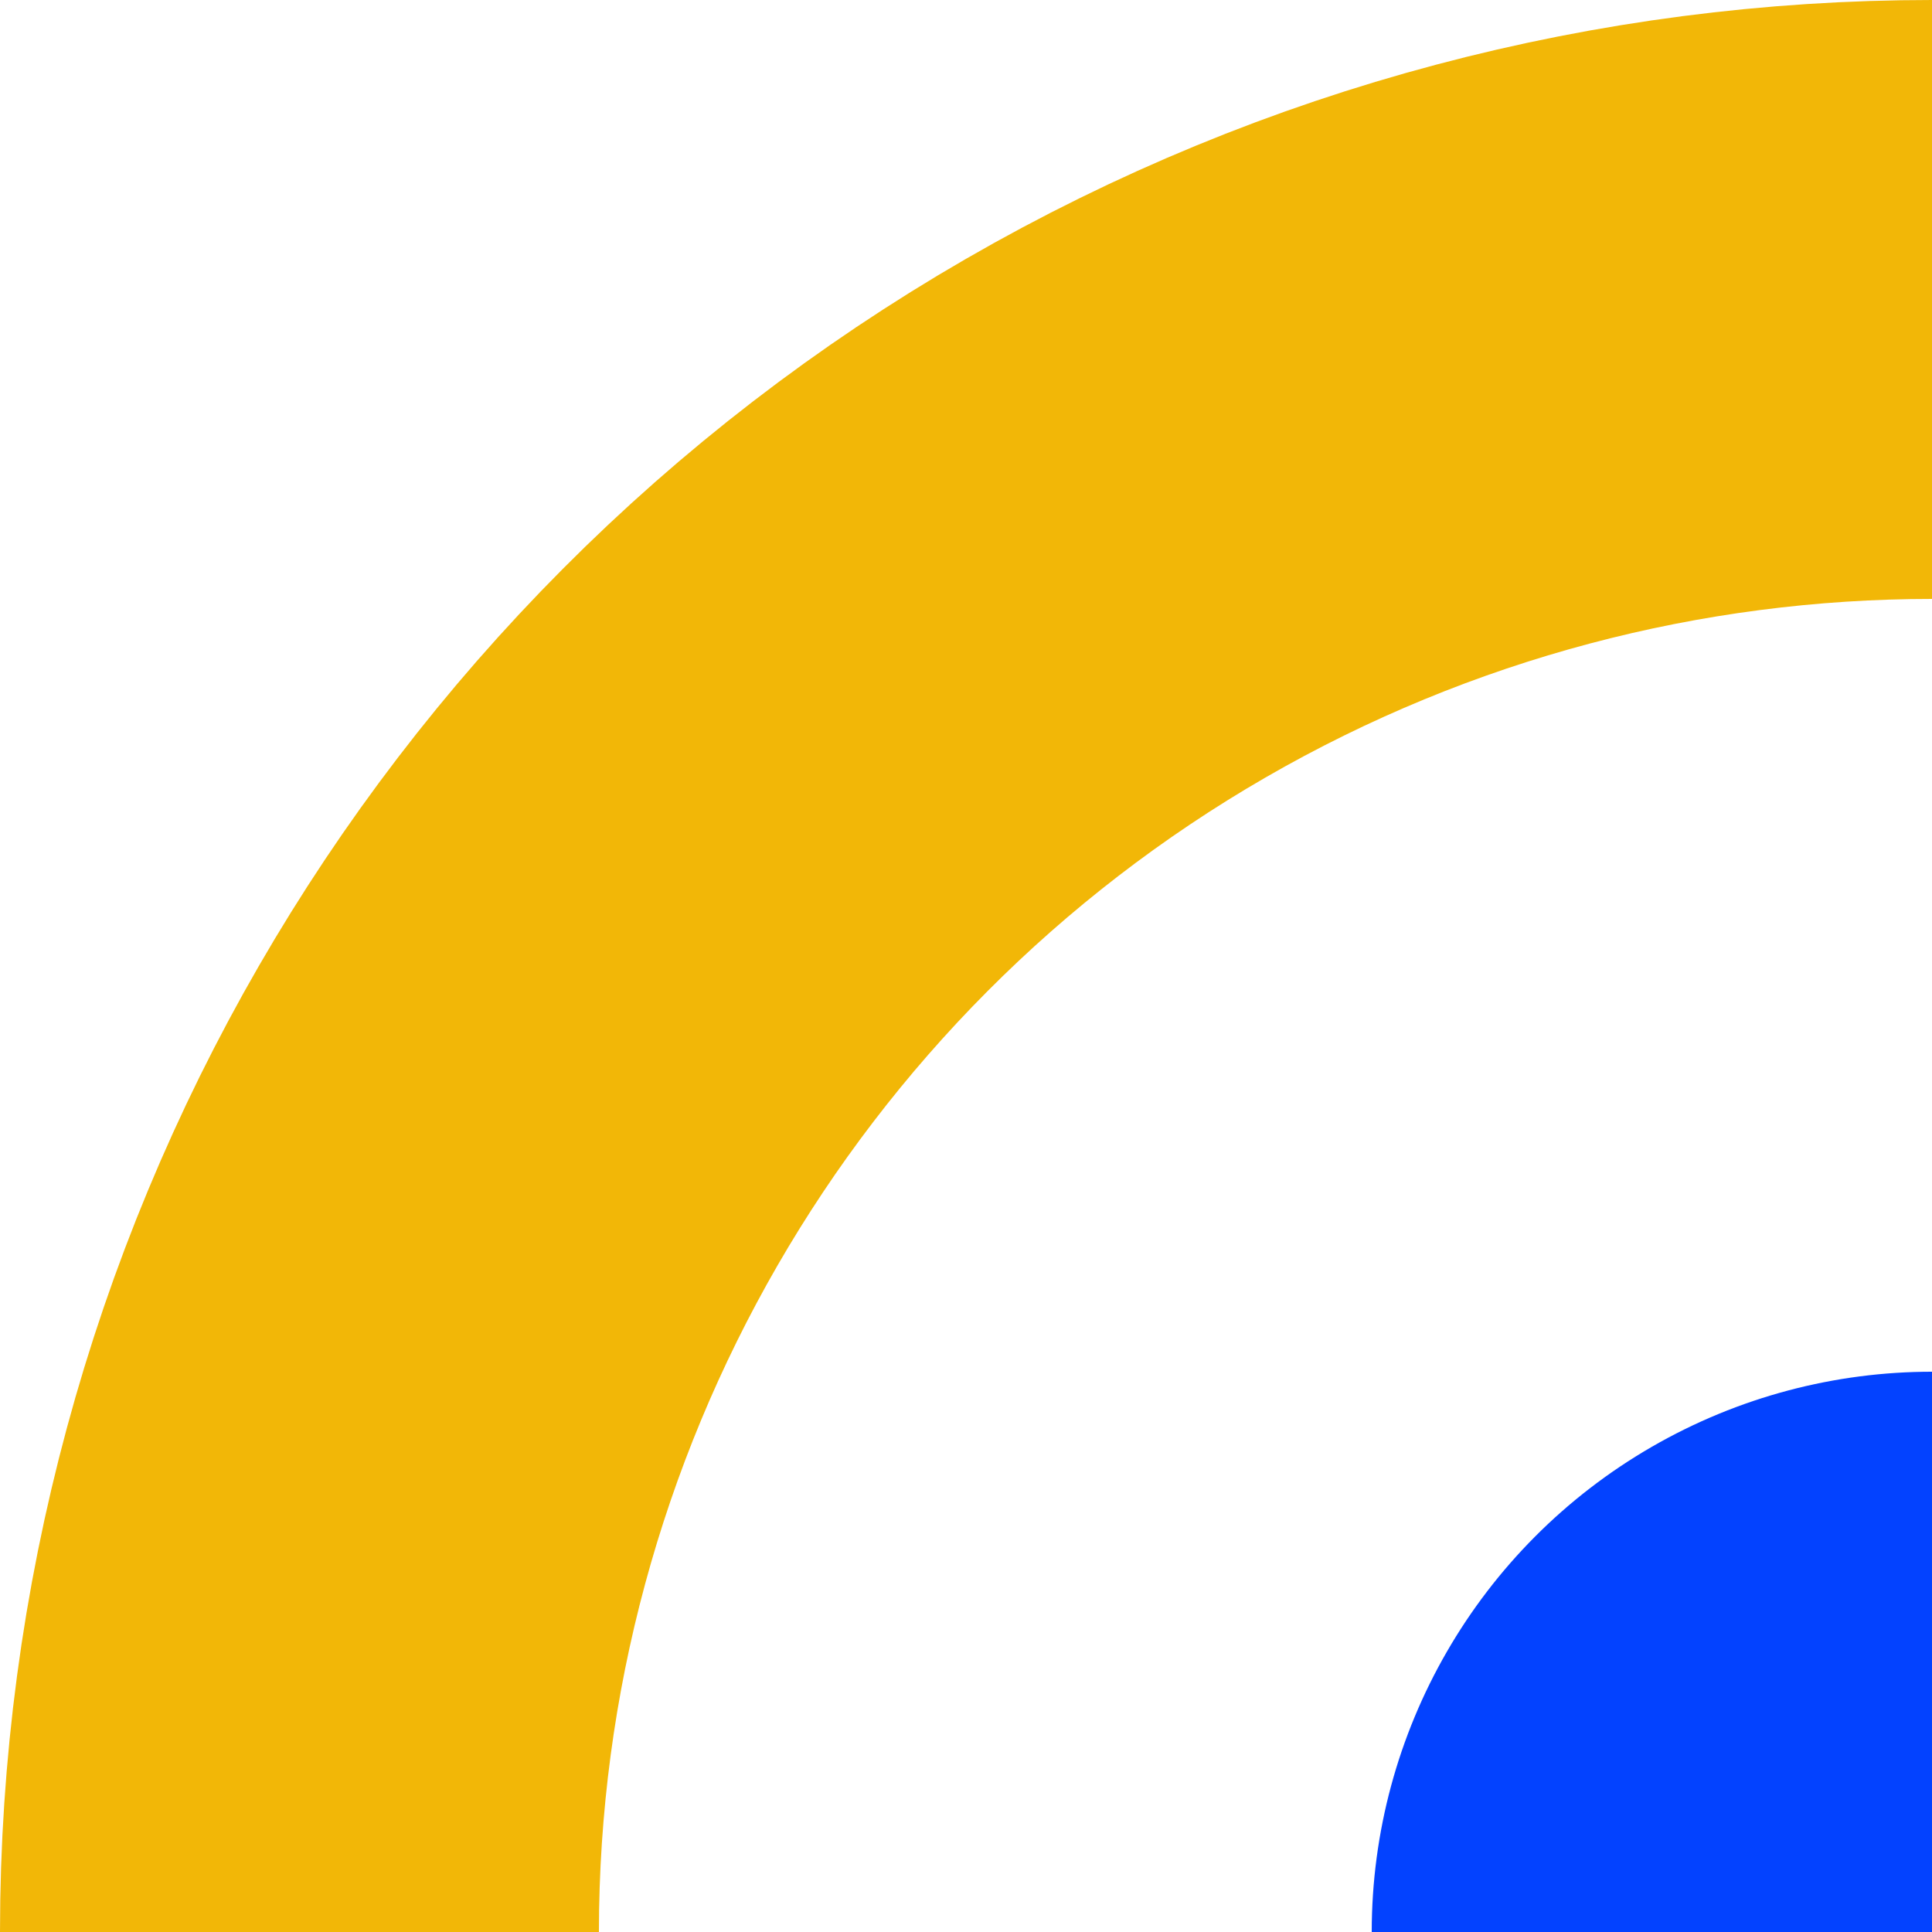
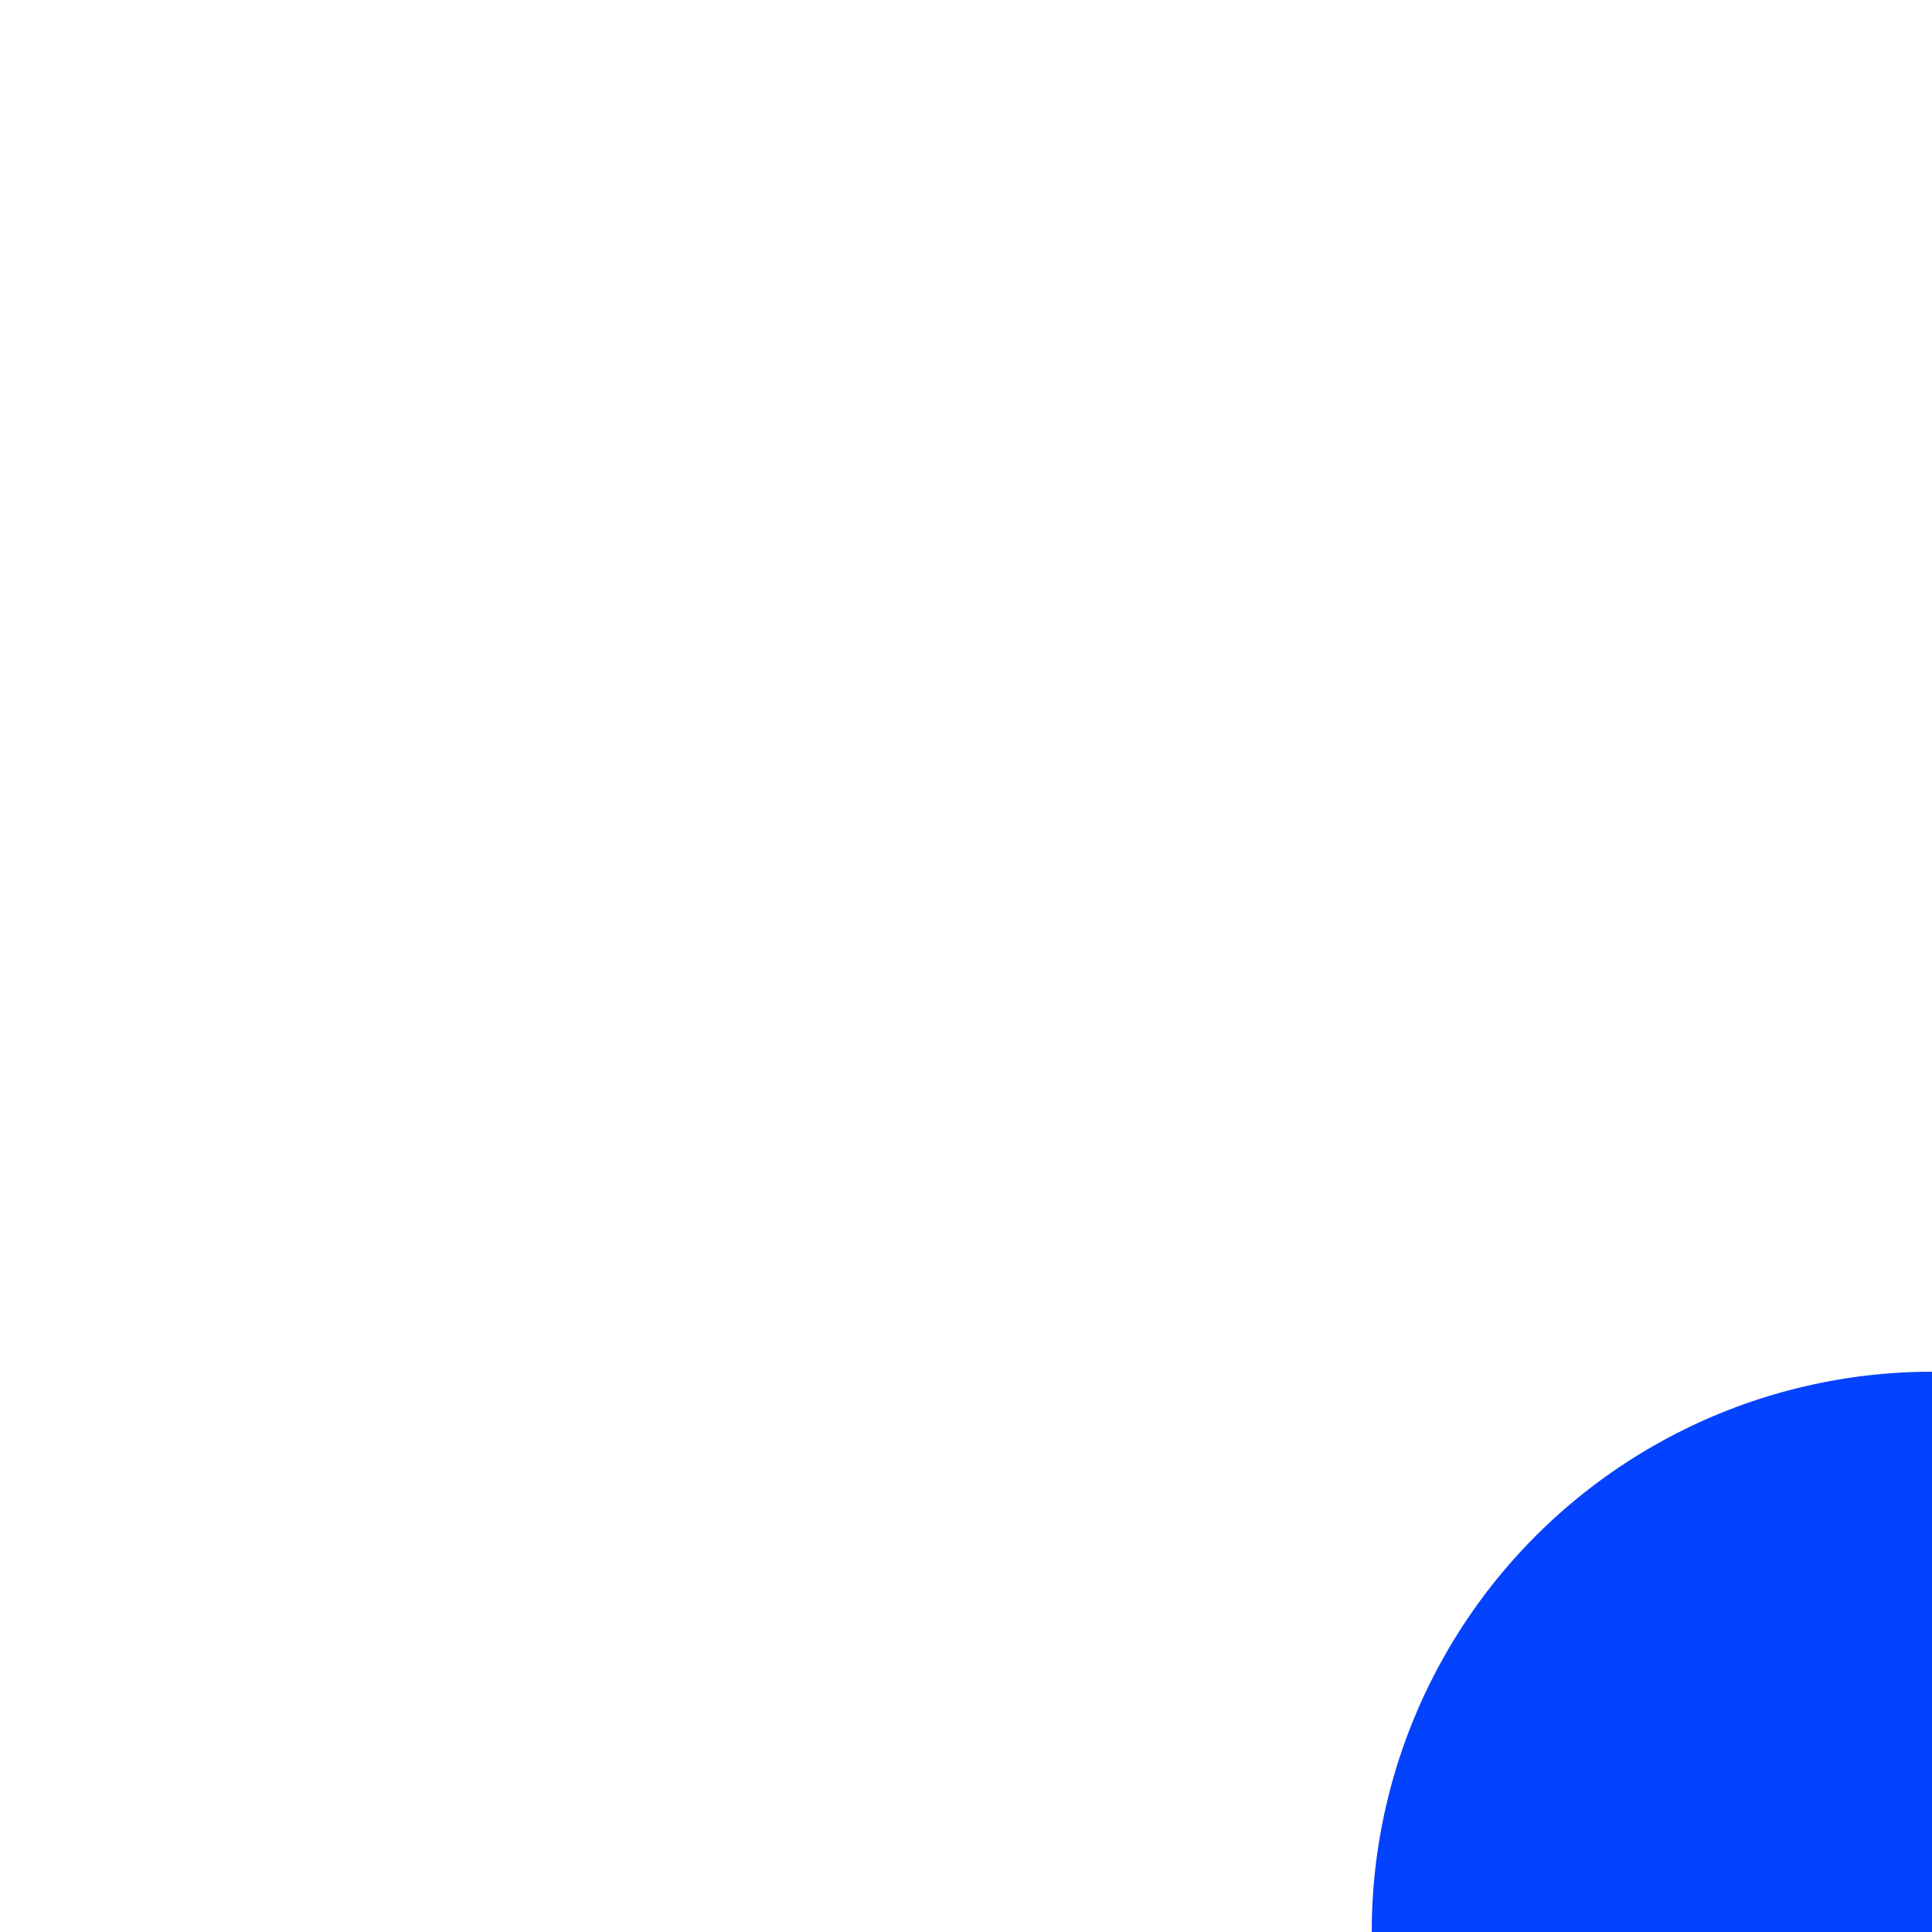
<svg xmlns="http://www.w3.org/2000/svg" width="100" height="100" viewBox="0 0 100 100" fill="none">
  <g clip-path="url(#clip0_114_5728)">
-     <circle cx="100" cy="100" r="84.5" stroke="#F2B707" stroke-width="31" />
    <circle cx="100" cy="100" r="29" fill="#0342FF" />
  </g>
  <defs>
    <clipPath id="clip0_114_5728">
      <rect width="100" height="100" fill="white" />
    </clipPath>
  </defs>
</svg>